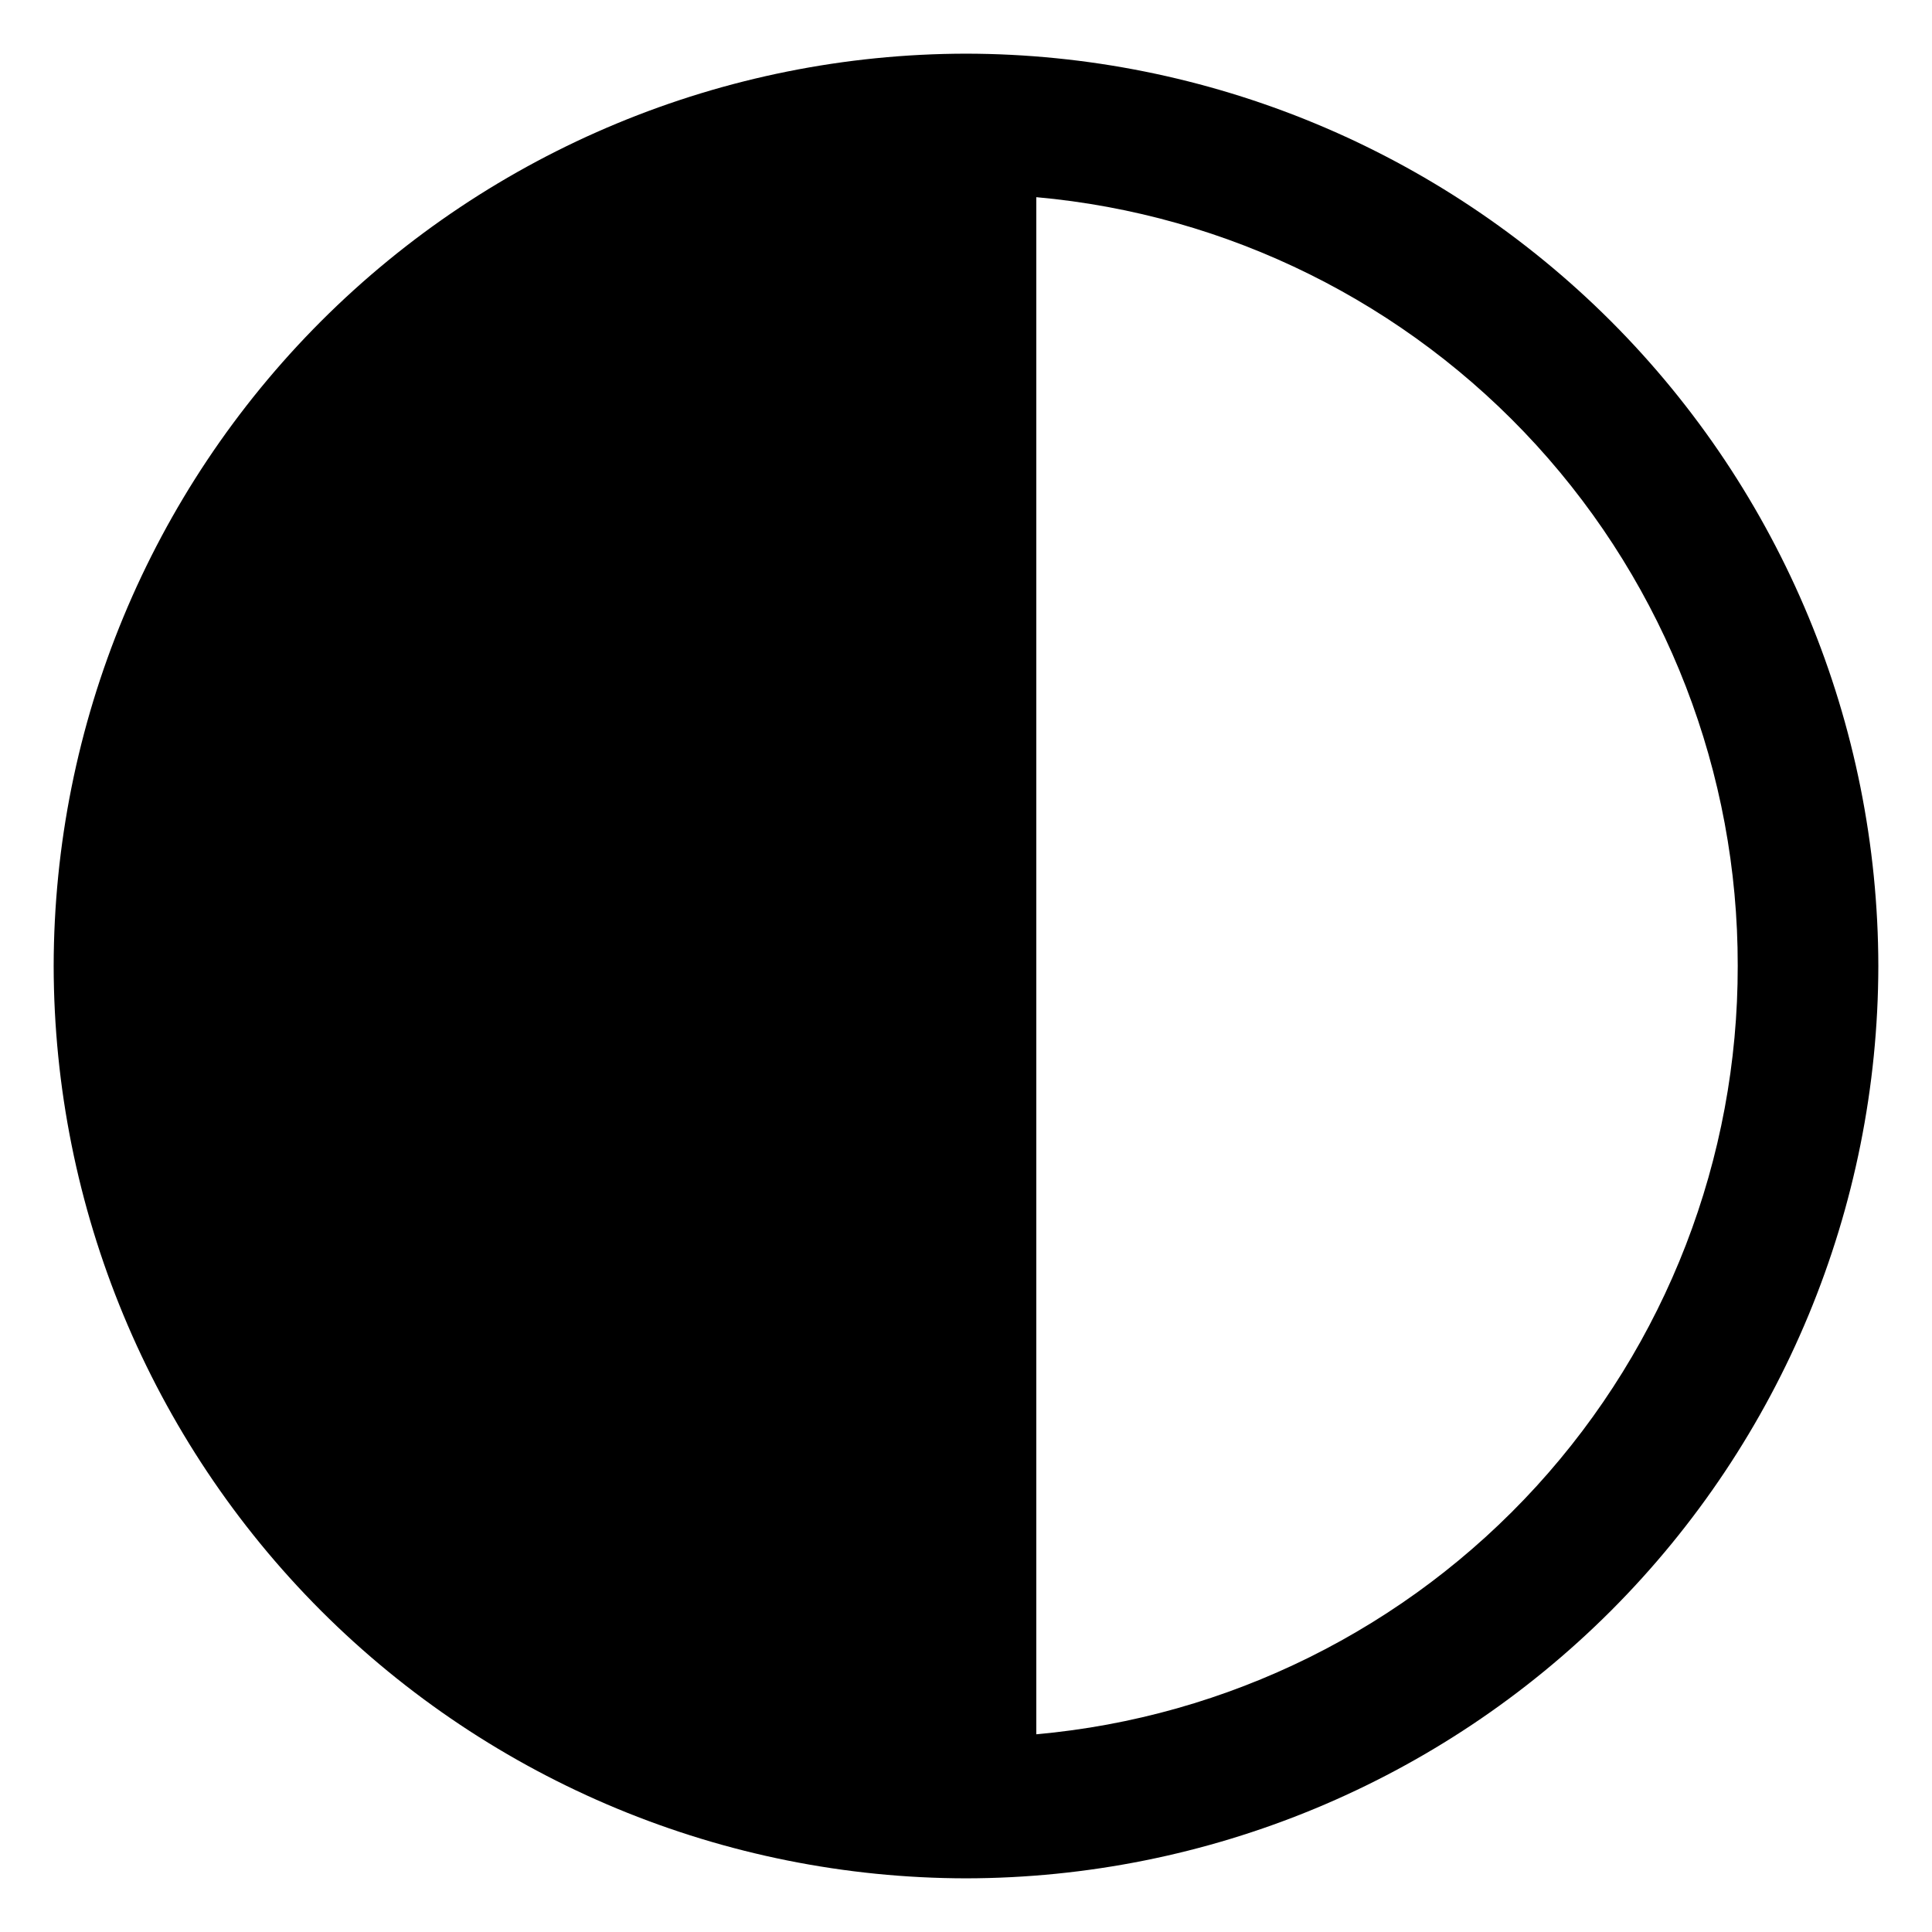
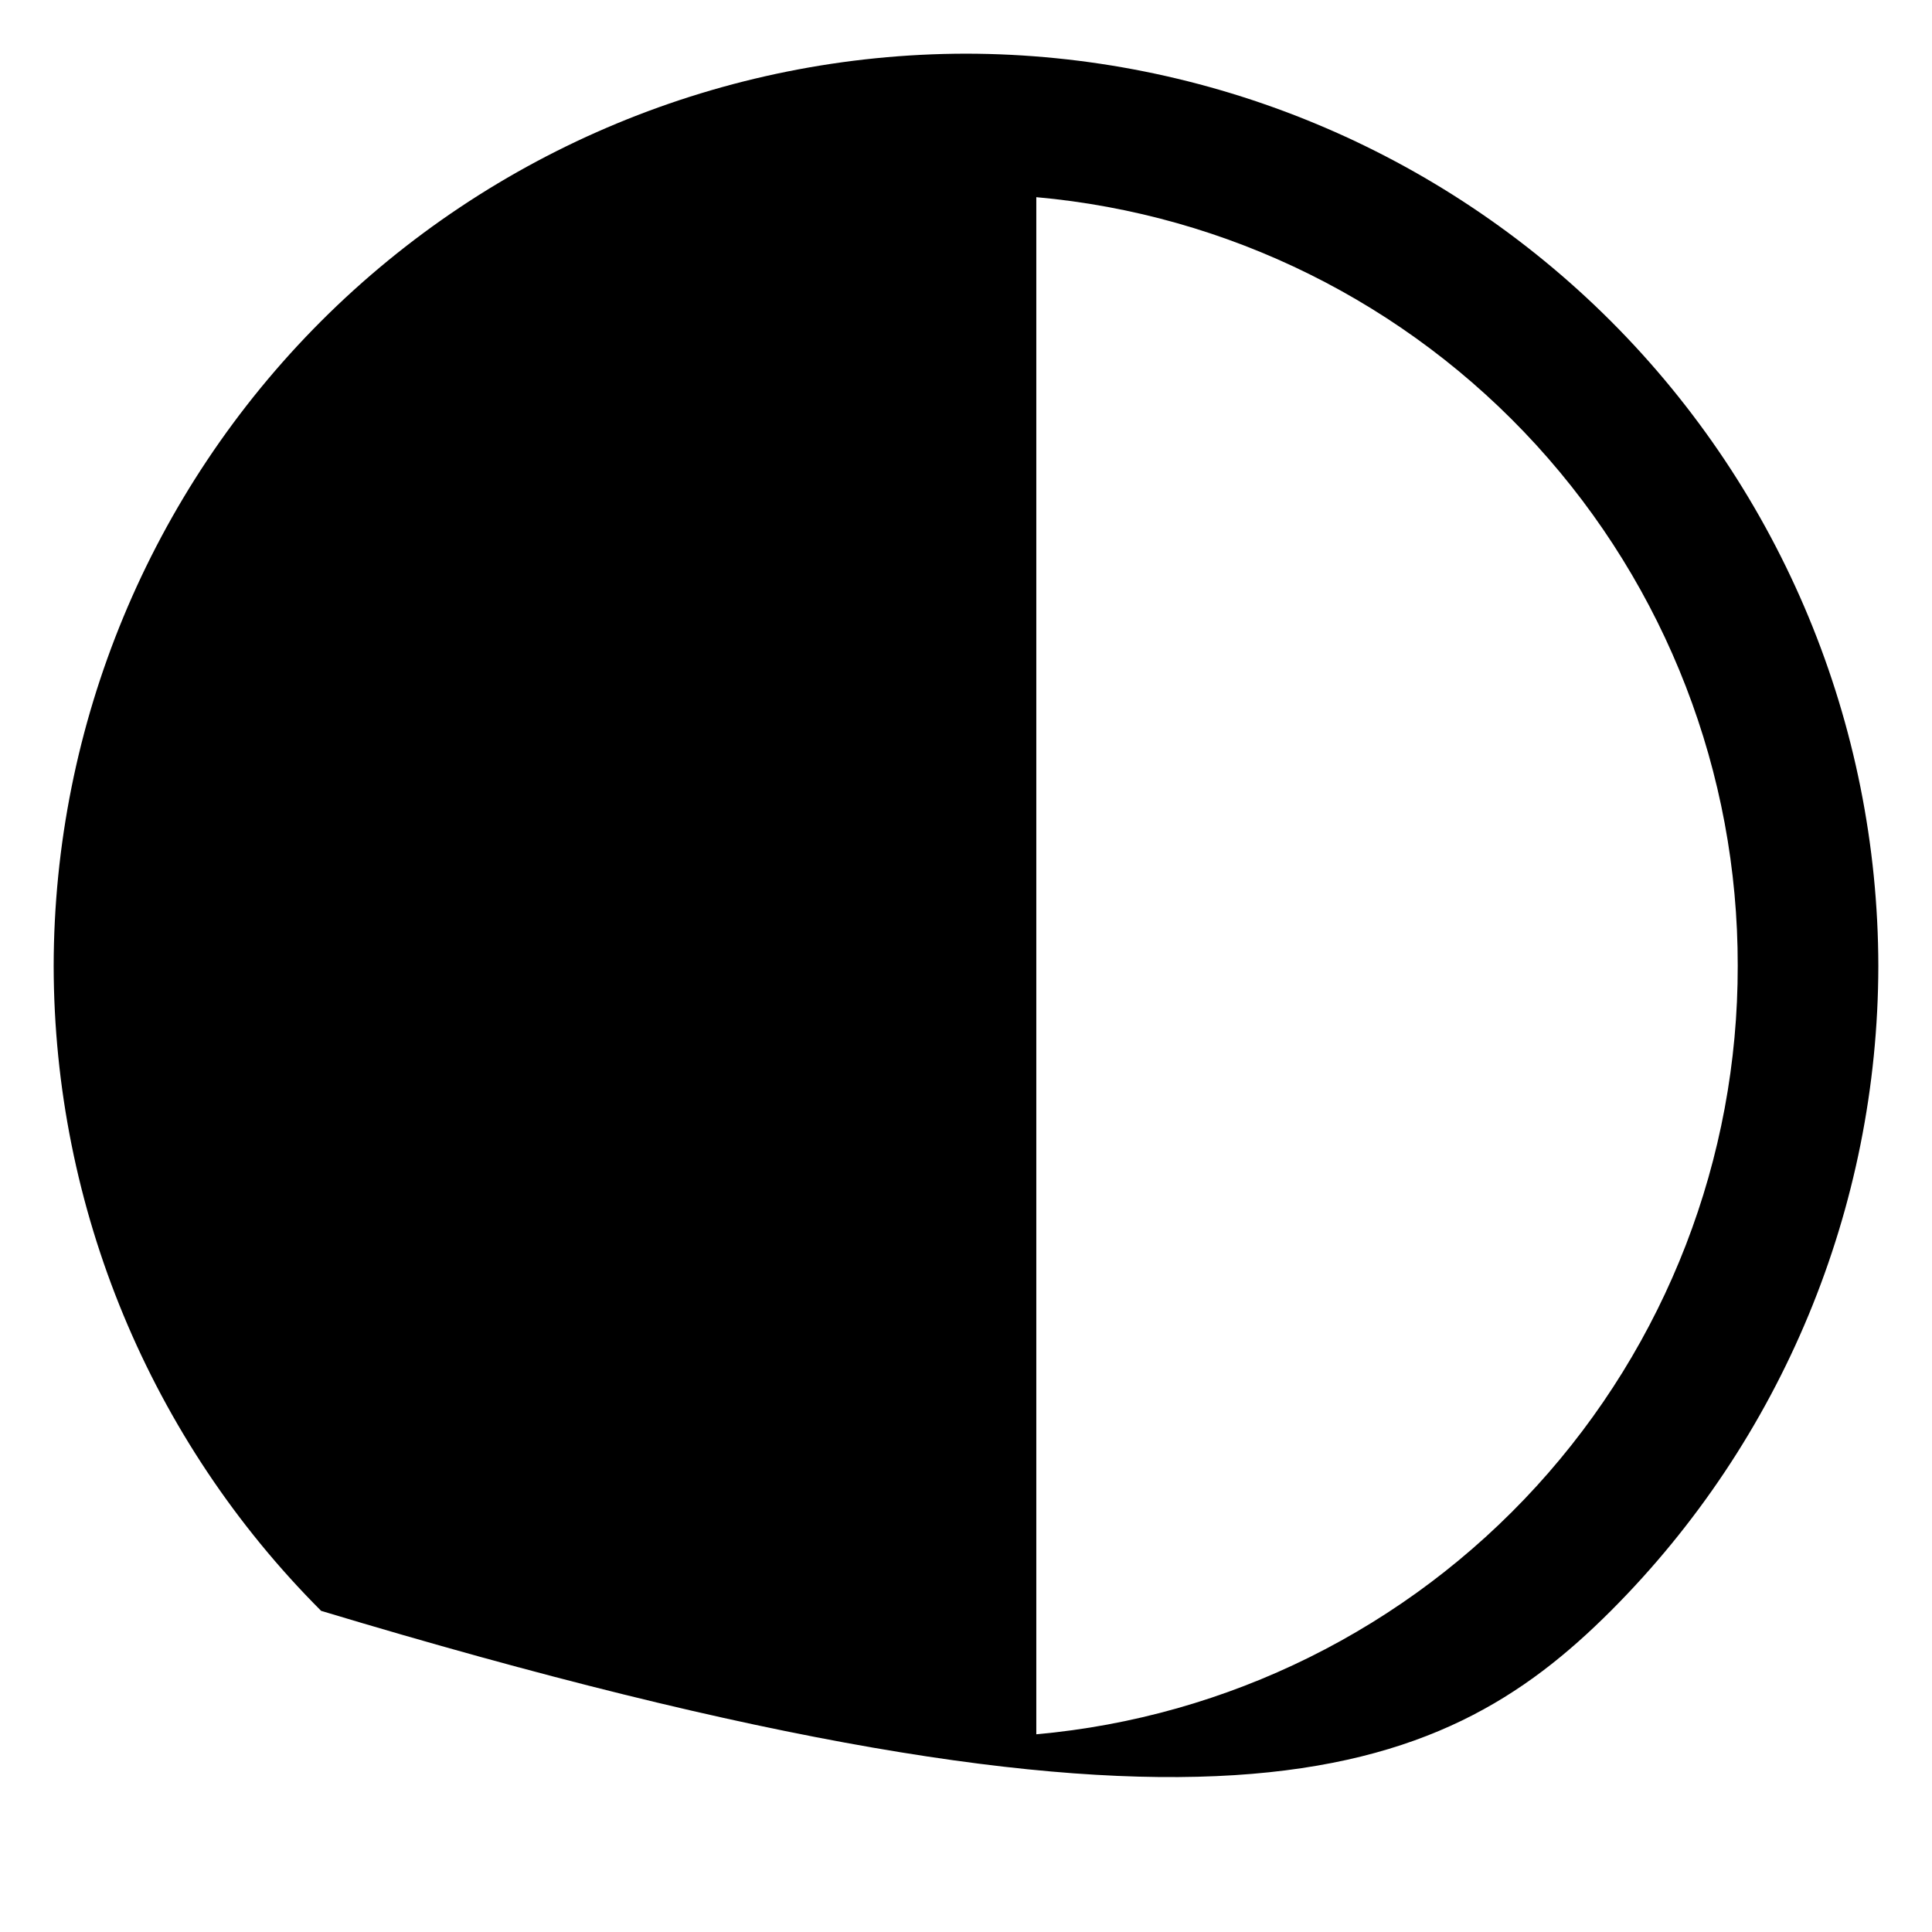
<svg xmlns="http://www.w3.org/2000/svg" width="18" height="18" viewBox="0 0 18 18" fill="none">
-   <path d="M9 0.5C6.746 0.503 4.586 1.399 2.992 2.992C1.399 4.586 0.503 6.746 0.5 9C0.503 11.254 1.399 13.414 2.992 15.008C4.586 16.601 6.746 17.497 9 17.5C11.254 17.497 13.414 16.601 15.008 15.008C16.601 13.414 17.497 11.254 17.5 9C17.497 6.746 16.601 4.586 15.008 2.992C13.414 1.399 11.254 0.503 9 0.5ZM9.655 1.837C11.442 1.997 13.104 2.822 14.314 4.147C15.524 5.473 16.193 7.203 16.19 8.998C16.193 10.792 15.524 12.523 14.314 13.848C13.104 15.173 11.442 15.998 9.655 16.158V1.837Z" fill="black" />
+   <path d="M9 0.5C6.746 0.503 4.586 1.399 2.992 2.992C1.399 4.586 0.503 6.746 0.5 9C0.503 11.254 1.399 13.414 2.992 15.008C11.254 17.497 13.414 16.601 15.008 15.008C16.601 13.414 17.497 11.254 17.5 9C17.497 6.746 16.601 4.586 15.008 2.992C13.414 1.399 11.254 0.503 9 0.5ZM9.655 1.837C11.442 1.997 13.104 2.822 14.314 4.147C15.524 5.473 16.193 7.203 16.19 8.998C16.193 10.792 15.524 12.523 14.314 13.848C13.104 15.173 11.442 15.998 9.655 16.158V1.837Z" fill="black" />
</svg>